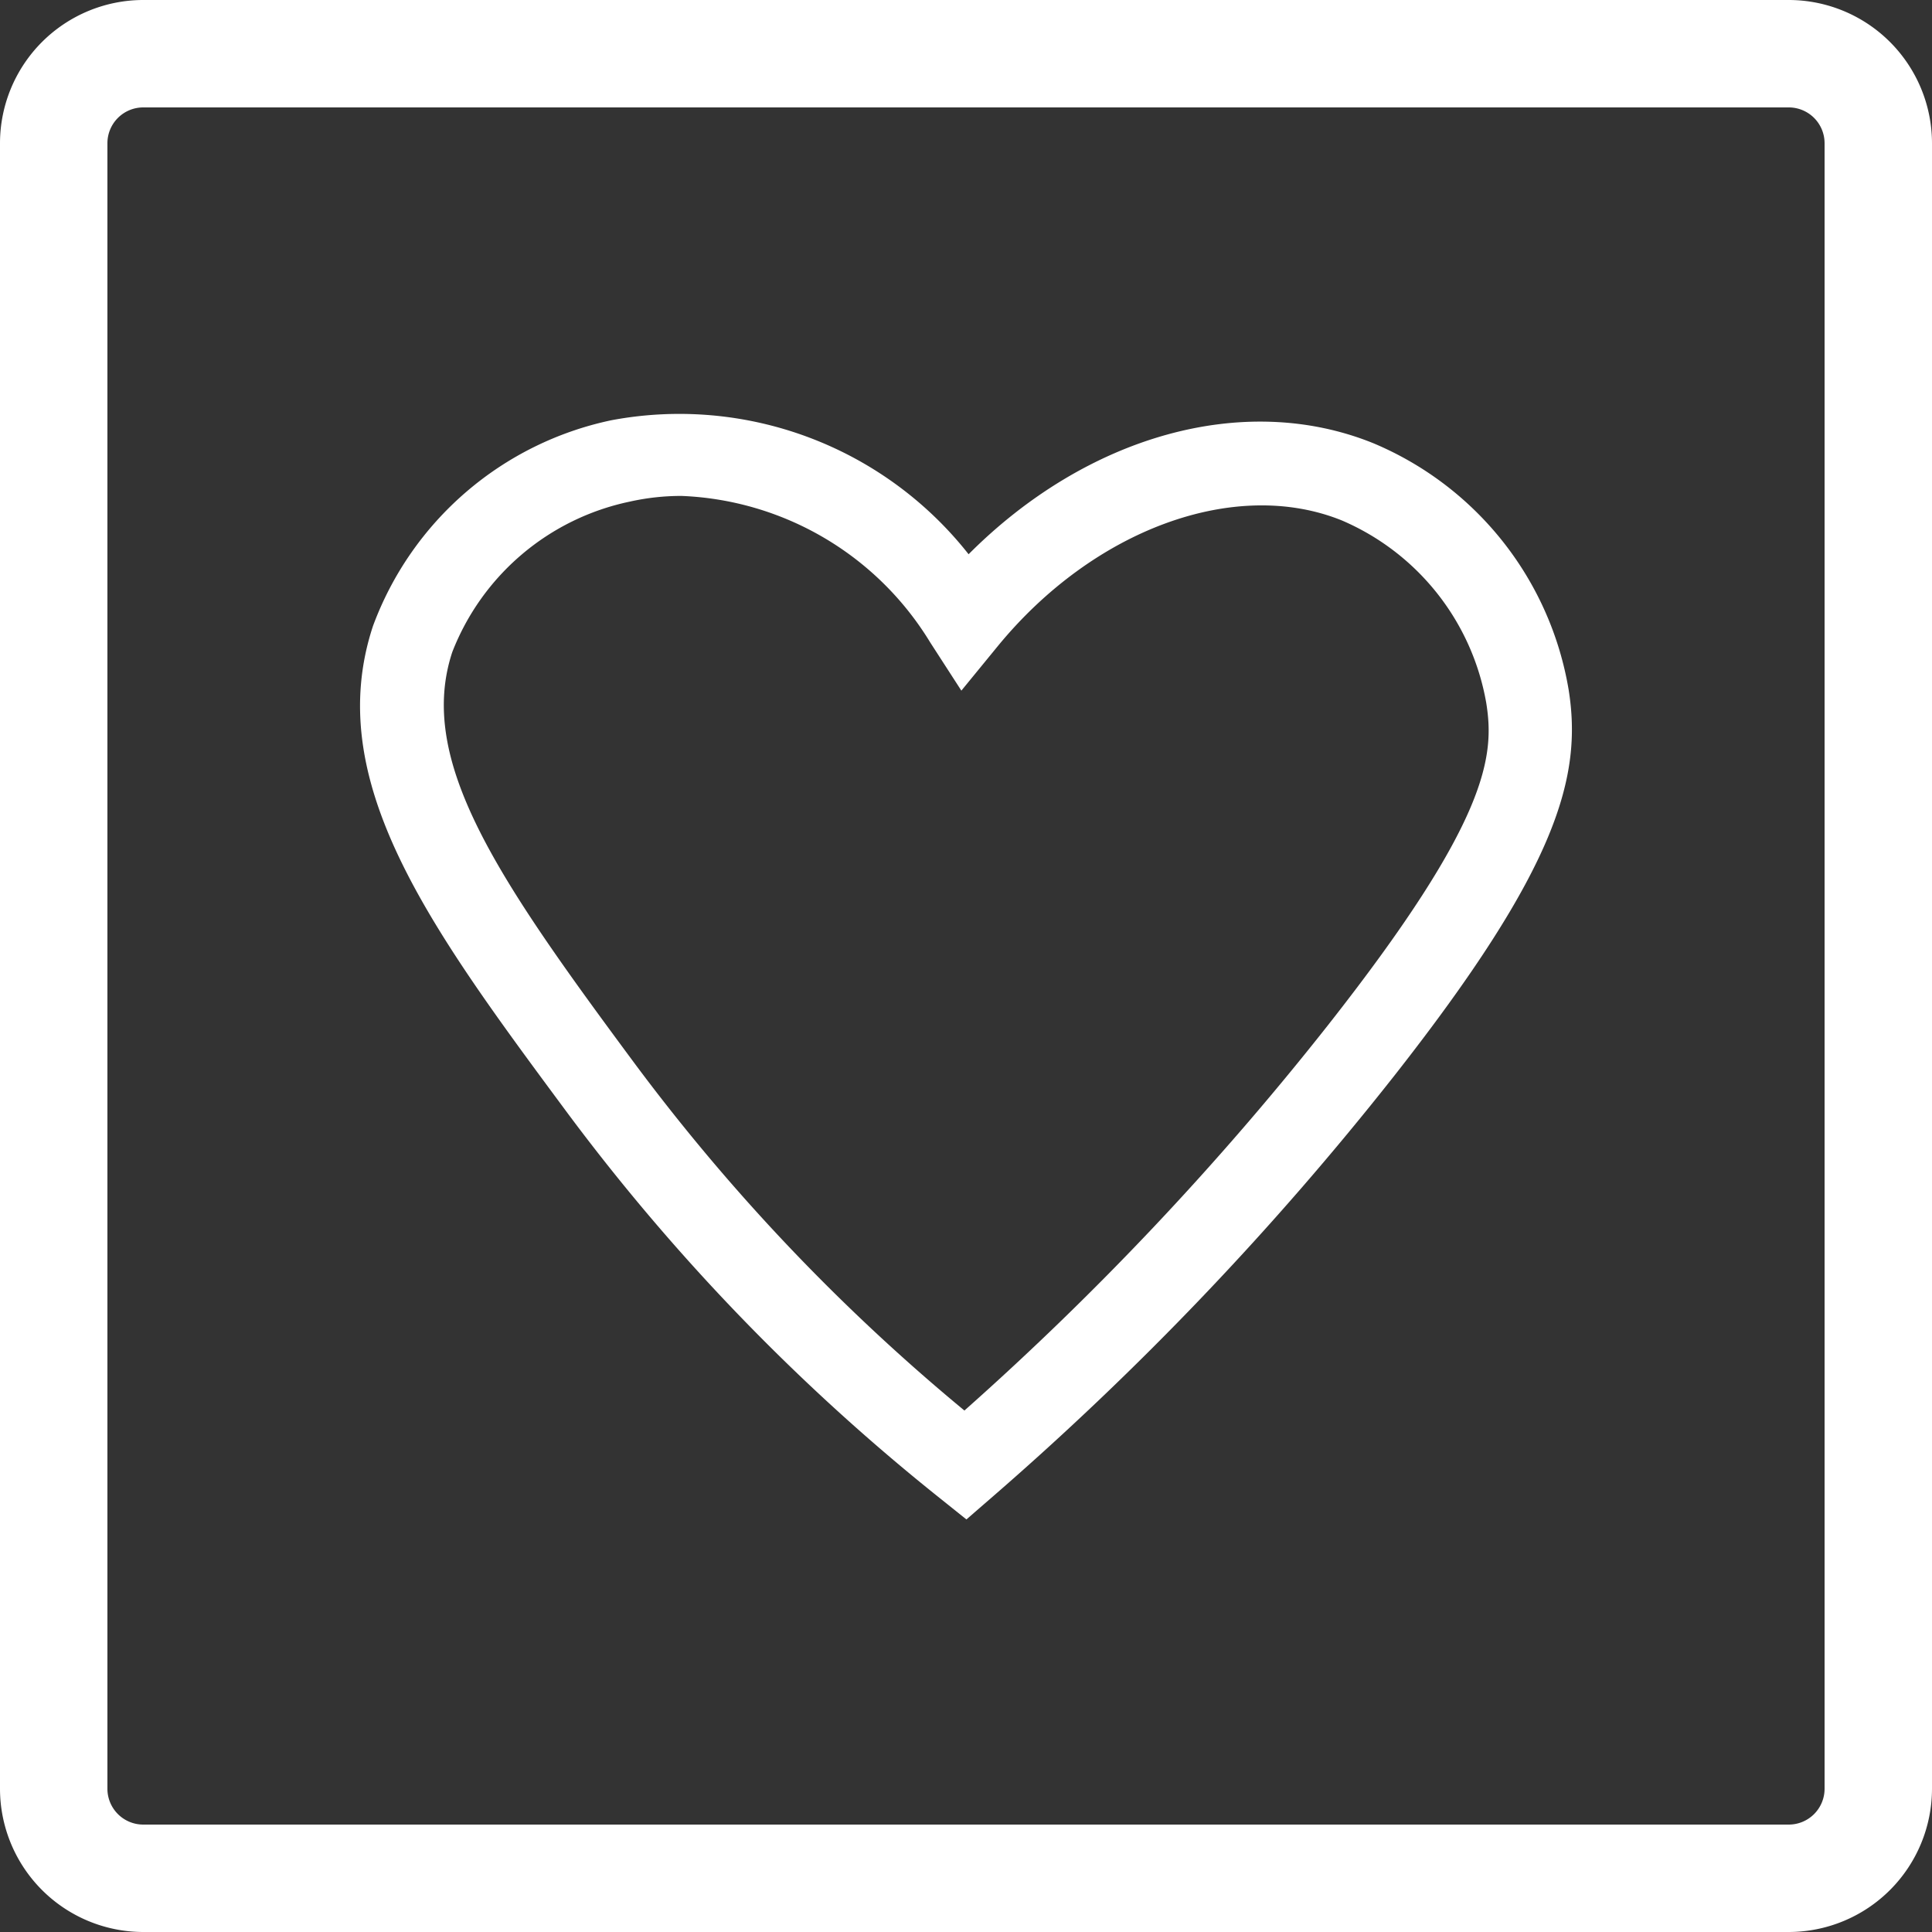
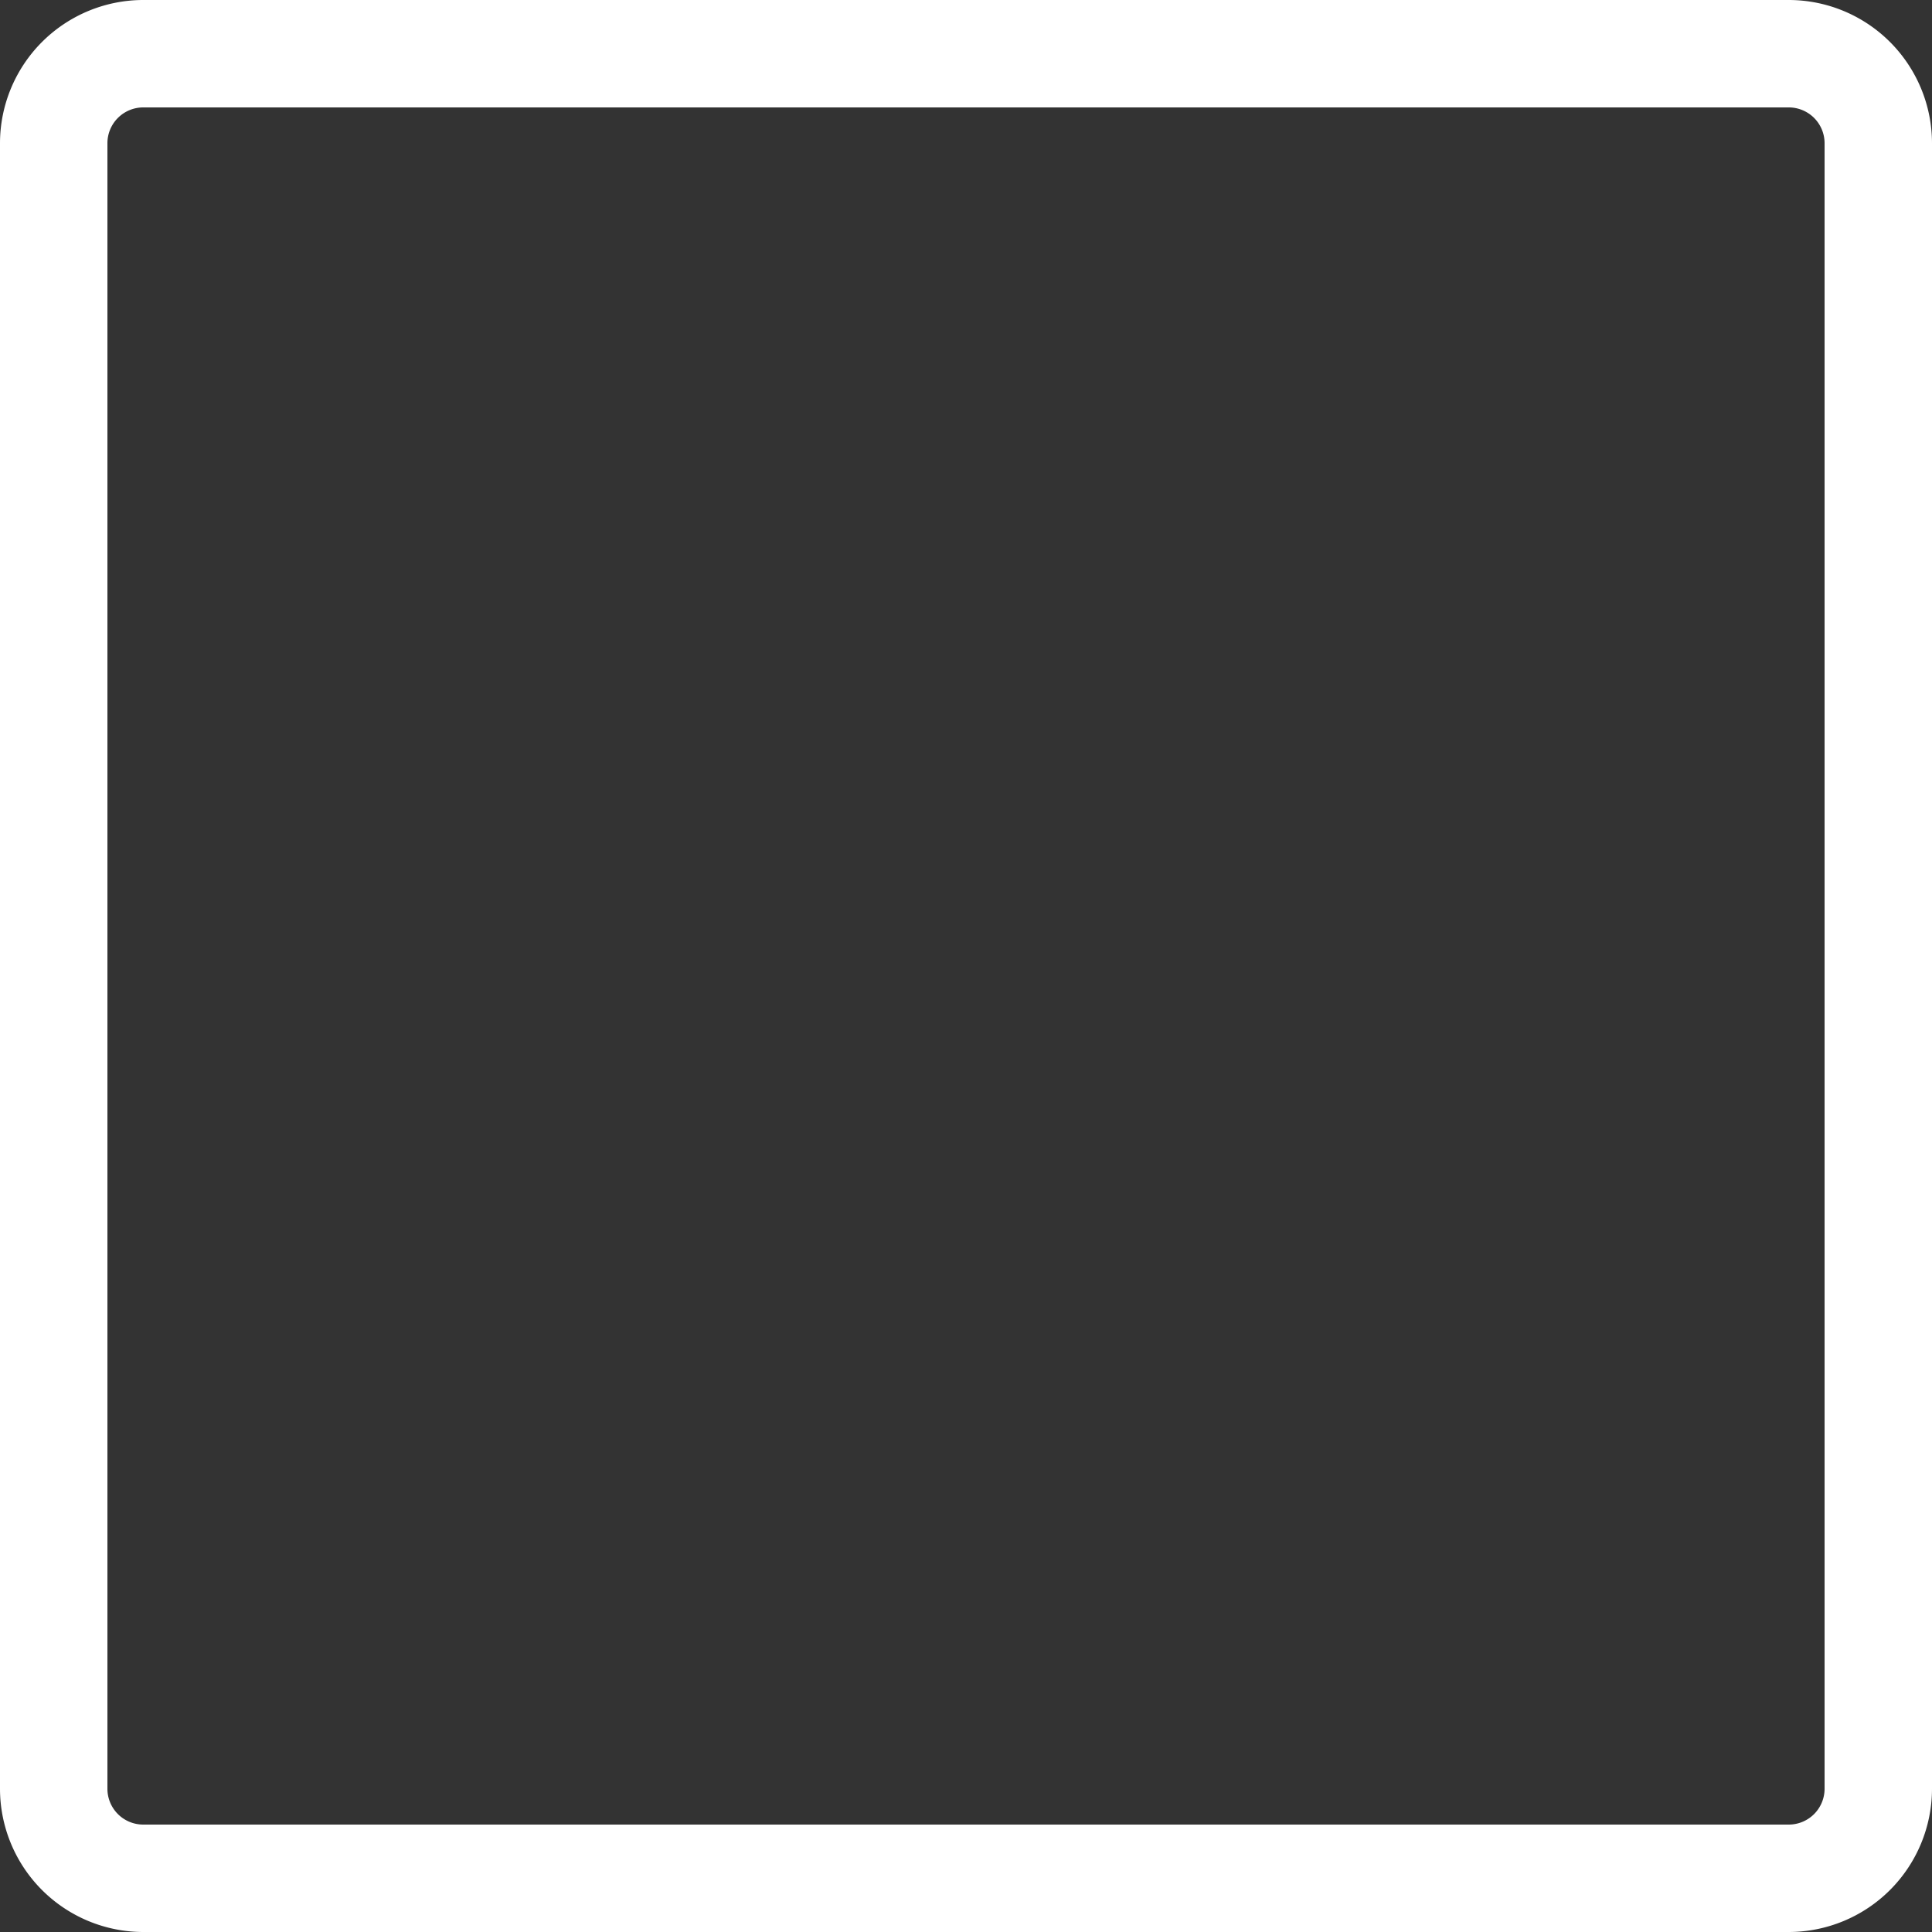
<svg xmlns="http://www.w3.org/2000/svg" id="Group_1077" data-name="Group 1077" width="55" height="55" viewBox="0 0 55 55">
  <rect x="0" y="0" width="55" height="55" fill="#333333" stroke="none" />
  <defs>
    <clipPath id="clip-path">
      <rect id="Rectangle_837" data-name="Rectangle 837" width="55" height="55" fill="none" />
    </clipPath>
  </defs>
  <g id="Group_1076" data-name="Group 1076" clip-path="url(#clip-path)">
    <path id="Path_735" data-name="Path 735" d="M50.923,0H4.077A4.082,4.082,0,0,0,0,4.077V50.923A4.082,4.082,0,0,0,4.077,55H50.923A4.082,4.082,0,0,0,55,50.923V4.077A4.082,4.082,0,0,0,50.923,0m1.019,50.923a1.02,1.02,0,0,1-1.019,1.019H4.077a1.02,1.02,0,0,1-1.019-1.019V4.077A1.02,1.02,0,0,1,4.077,3.058H50.923a1.02,1.02,0,0,1,1.019,1.019Z" fill="#fff" />
-     <path id="Path_736" data-name="Path 736" d="M27.512,43.255l-.773-.619a59.329,59.329,0,0,1-10.58-10.945c-3.911-5.278-7-9.446-5.541-13.87a9.271,9.271,0,0,1,6.789-5.858,10.481,10.481,0,0,1,10.167,3.815c3.365-3.375,7.84-4.646,11.513-3.164a9.275,9.275,0,0,1,5.569,7.022c.392,2.463-.3,5.054-4.98,11.009A87.682,87.682,0,0,1,28.26,42.606ZM19.4,14.118a6.7,6.7,0,0,0-1.471.162,6.949,6.949,0,0,0-5.054,4.284c-1.022,3.1,1.308,6.469,5.194,11.713a56.7,56.7,0,0,0,9.386,9.878A85.189,85.189,0,0,0,37.81,29.178c4.578-5.822,4.742-7.66,4.5-9.169A6.95,6.95,0,0,0,38.2,14.816c-3.036-1.227-7.066.248-9.8,3.584l-1.032,1.261-.884-1.368A8.689,8.689,0,0,0,19.4,14.118" fill="#fff" />
  </g>
</svg>